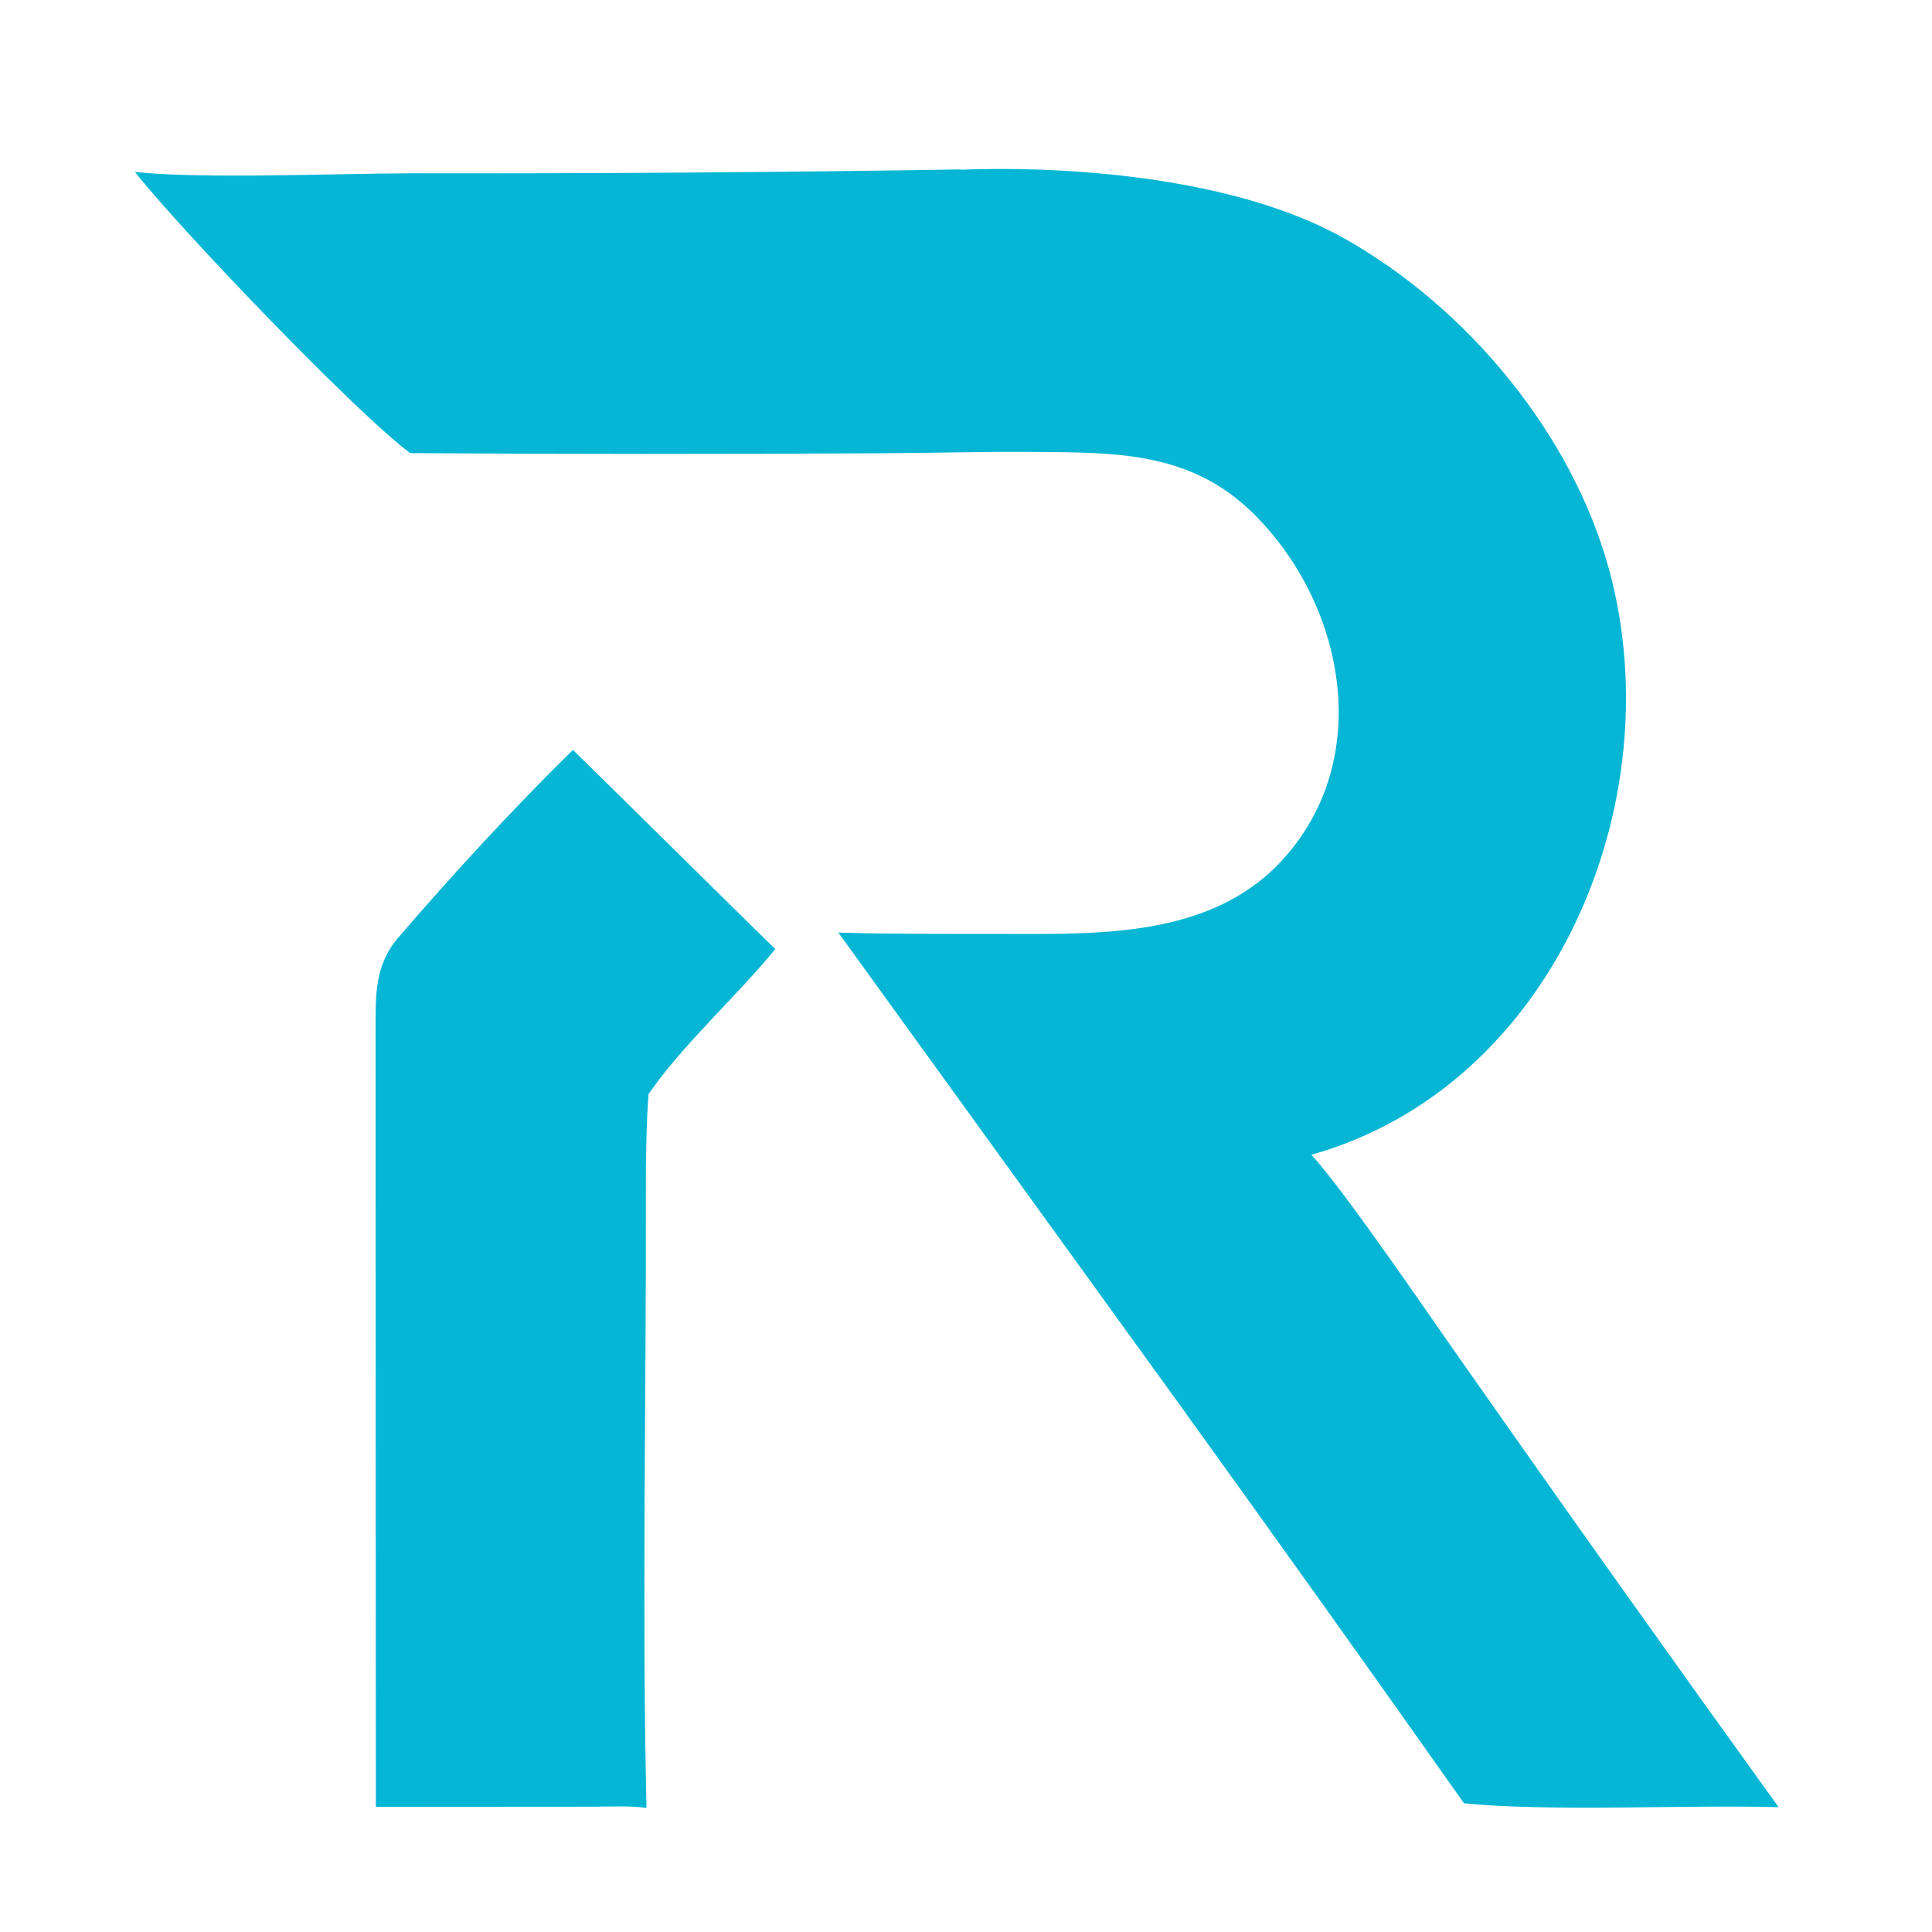
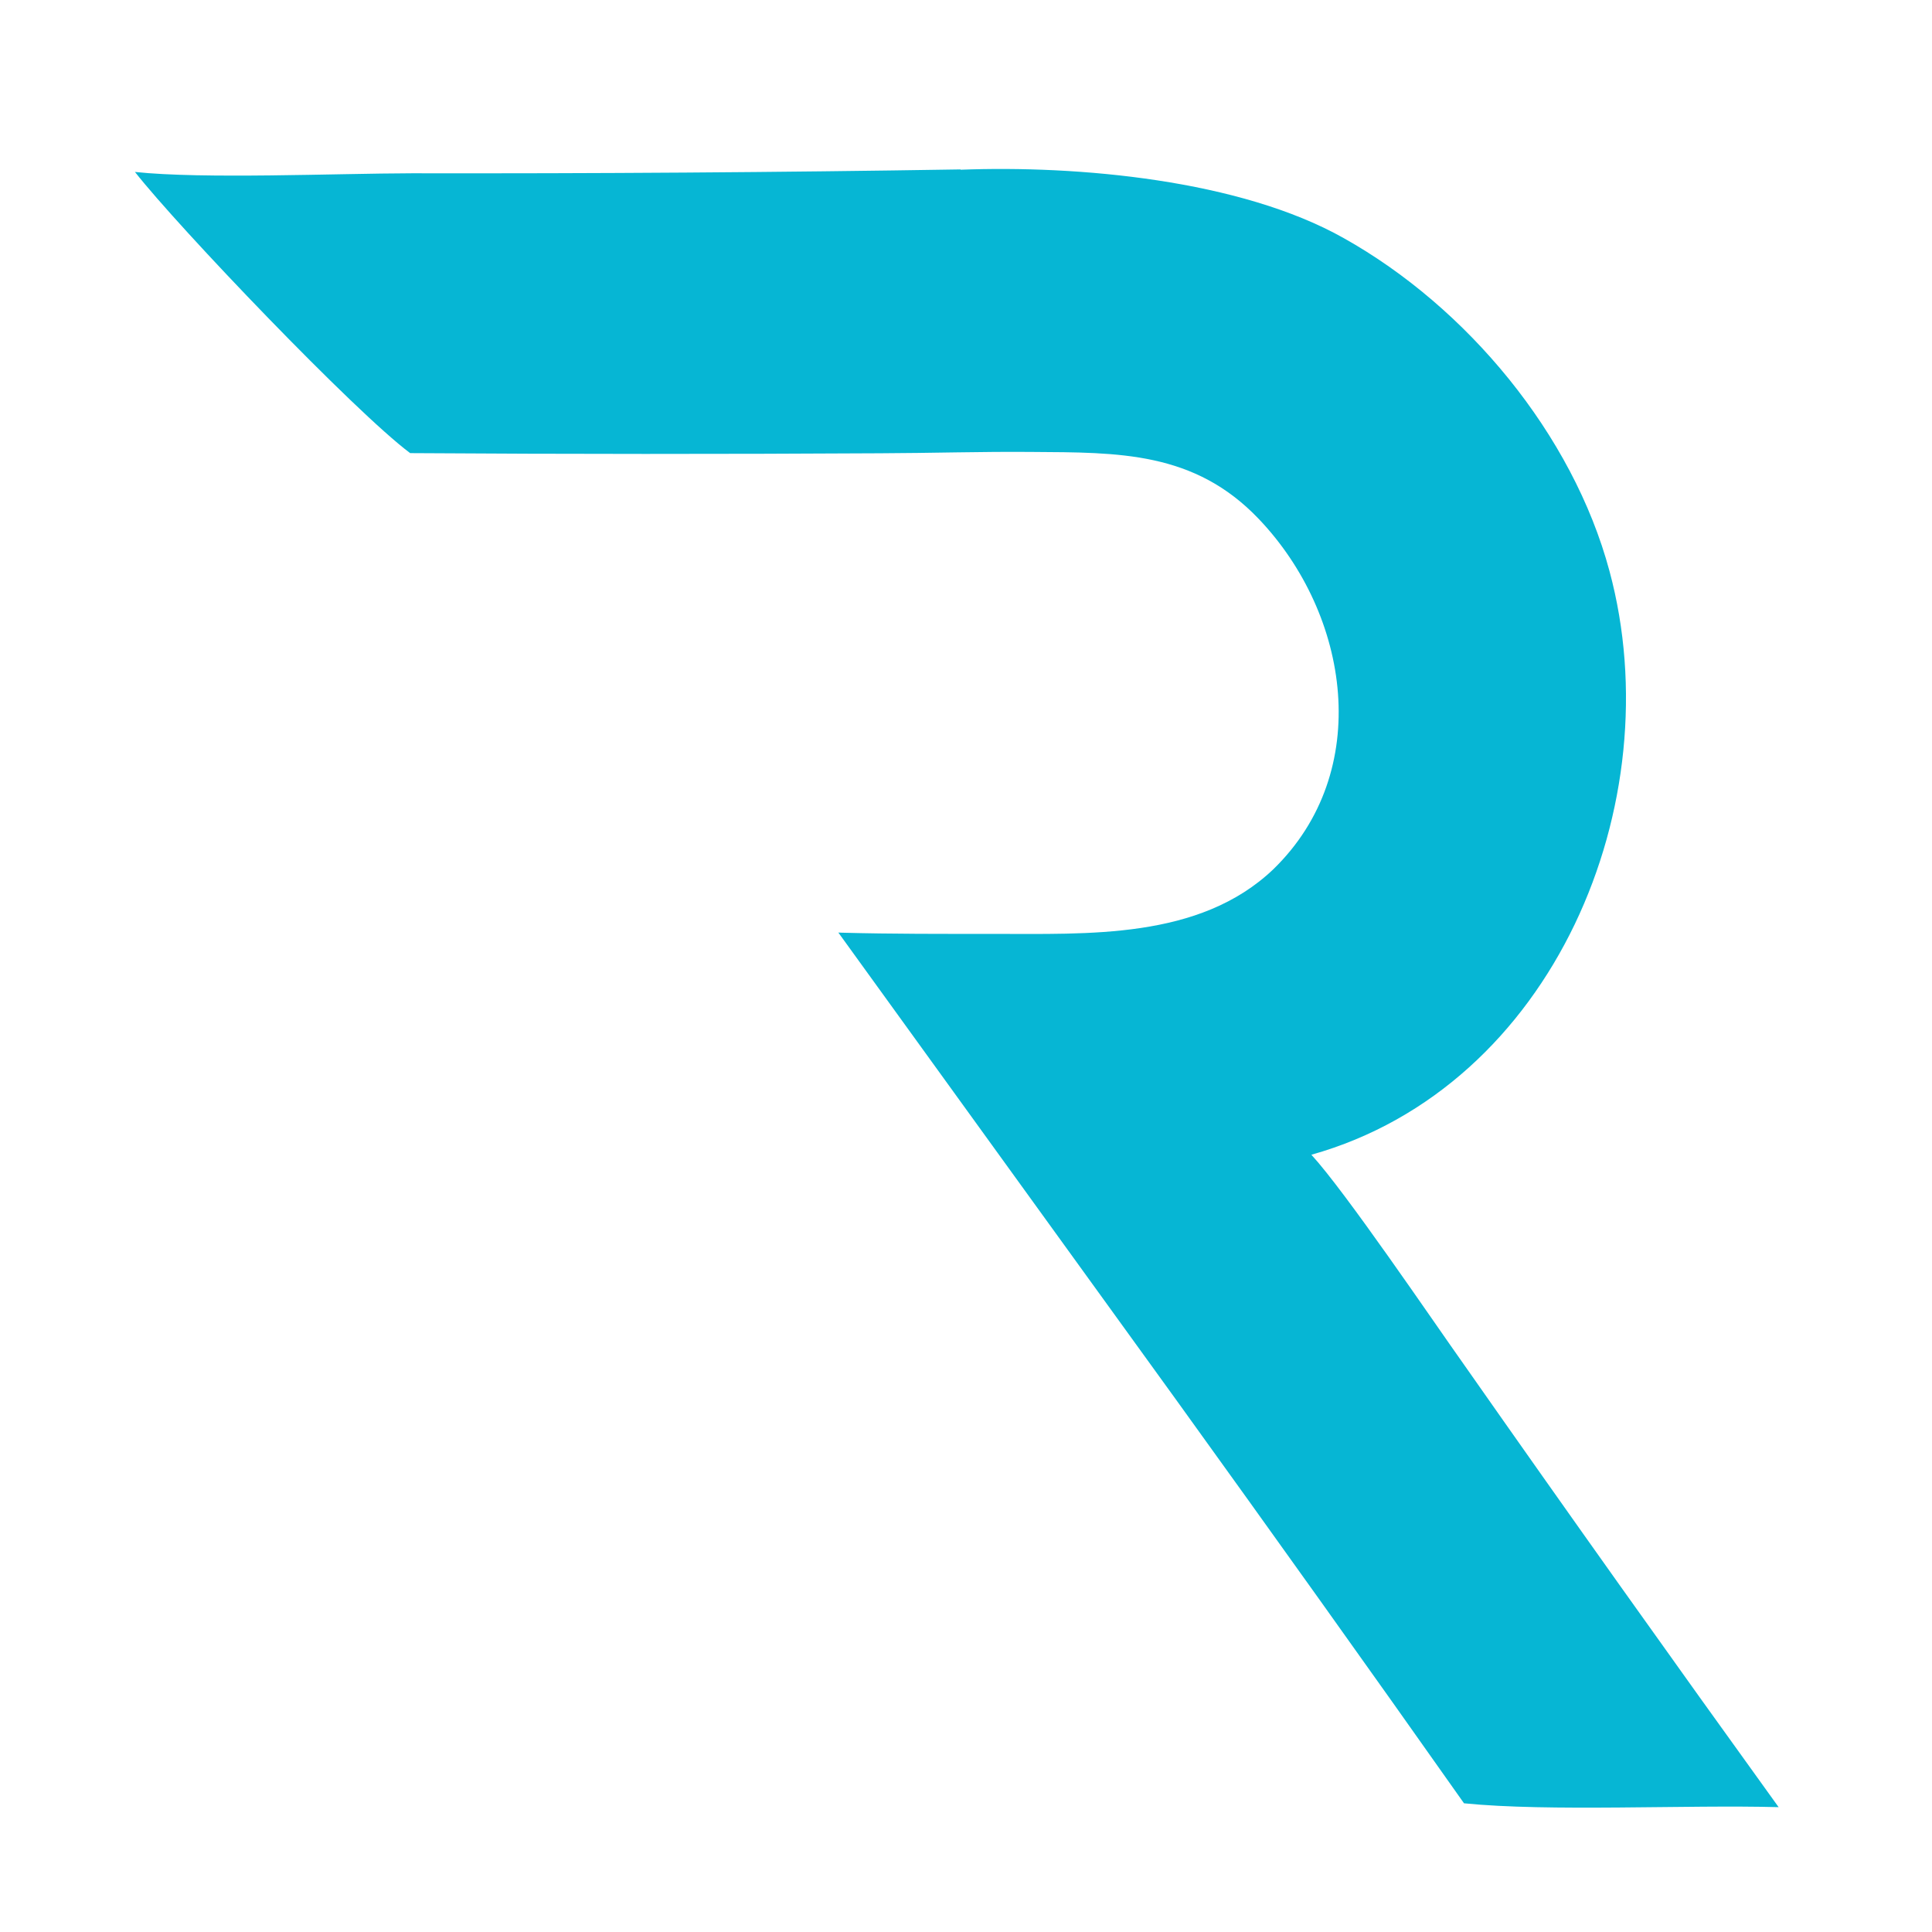
<svg xmlns="http://www.w3.org/2000/svg" width="130" height="130">
  <g class="layer">
    <title>Layer 1</title>
    <path d="m64.64,11.42c7.88,-0.3 18.81,0.67 25.79,4.61c8.26,4.63 15.39,13.17 17.87,22.4c4.2,15.58 -3.75,34.69 -20.06,39.27c2.3,2.5 8.15,11.14 10.31,14.18c6.97,9.95 14.02,19.86 21.13,29.72c-6.21,-0.17 -15.42,0.32 -21.17,-0.26c-6.41,-9.09 -12.87,-18.13 -19.37,-27.15l-22.73,-31.44c0.08,0 0.18,0.01 0.26,0.01c3.36,0.09 6.77,0.08 10.12,0.08c6.39,-0.01 13.91,0.4 18.89,-4.35c6.77,-6.58 5.15,-17.13 -0.97,-23.56c-4.35,-4.57 -9.44,-4.48 -15.3,-4.52c-3.38,-0.03 -6.79,0.08 -10.19,0.09c-10.54,0.06 -21.08,0.06 -31.62,-0.01c-3.71,-2.76 -15.59,-15.18 -18.52,-18.92c4.59,0.49 13.54,0.1 18.63,0.09c12.3,0.02 24.61,-0.06 36.92,-0.26z" fill="#06B6D4" id="svg_1" />
-     <path d="m38.55,50.46c0.05,0.02 12.26,12.1 13.62,13.4c-2.61,3.19 -6.17,6.36 -8.53,9.75c-0.15,2.06 -0.19,4.42 -0.18,6.5c0.03,13.77 -0.27,27.79 0.04,41.54c-1.09,-0.15 -2.39,-0.09 -3.5,-0.08l-14.71,0.01l-0.02,-52.24c0.01,-2.32 -0.09,-4.36 1.52,-6.24c3.72,-4.33 7.68,-8.62 11.76,-12.64z" fill="#06B6D4" id="svg_2" />
  </g>
</svg>